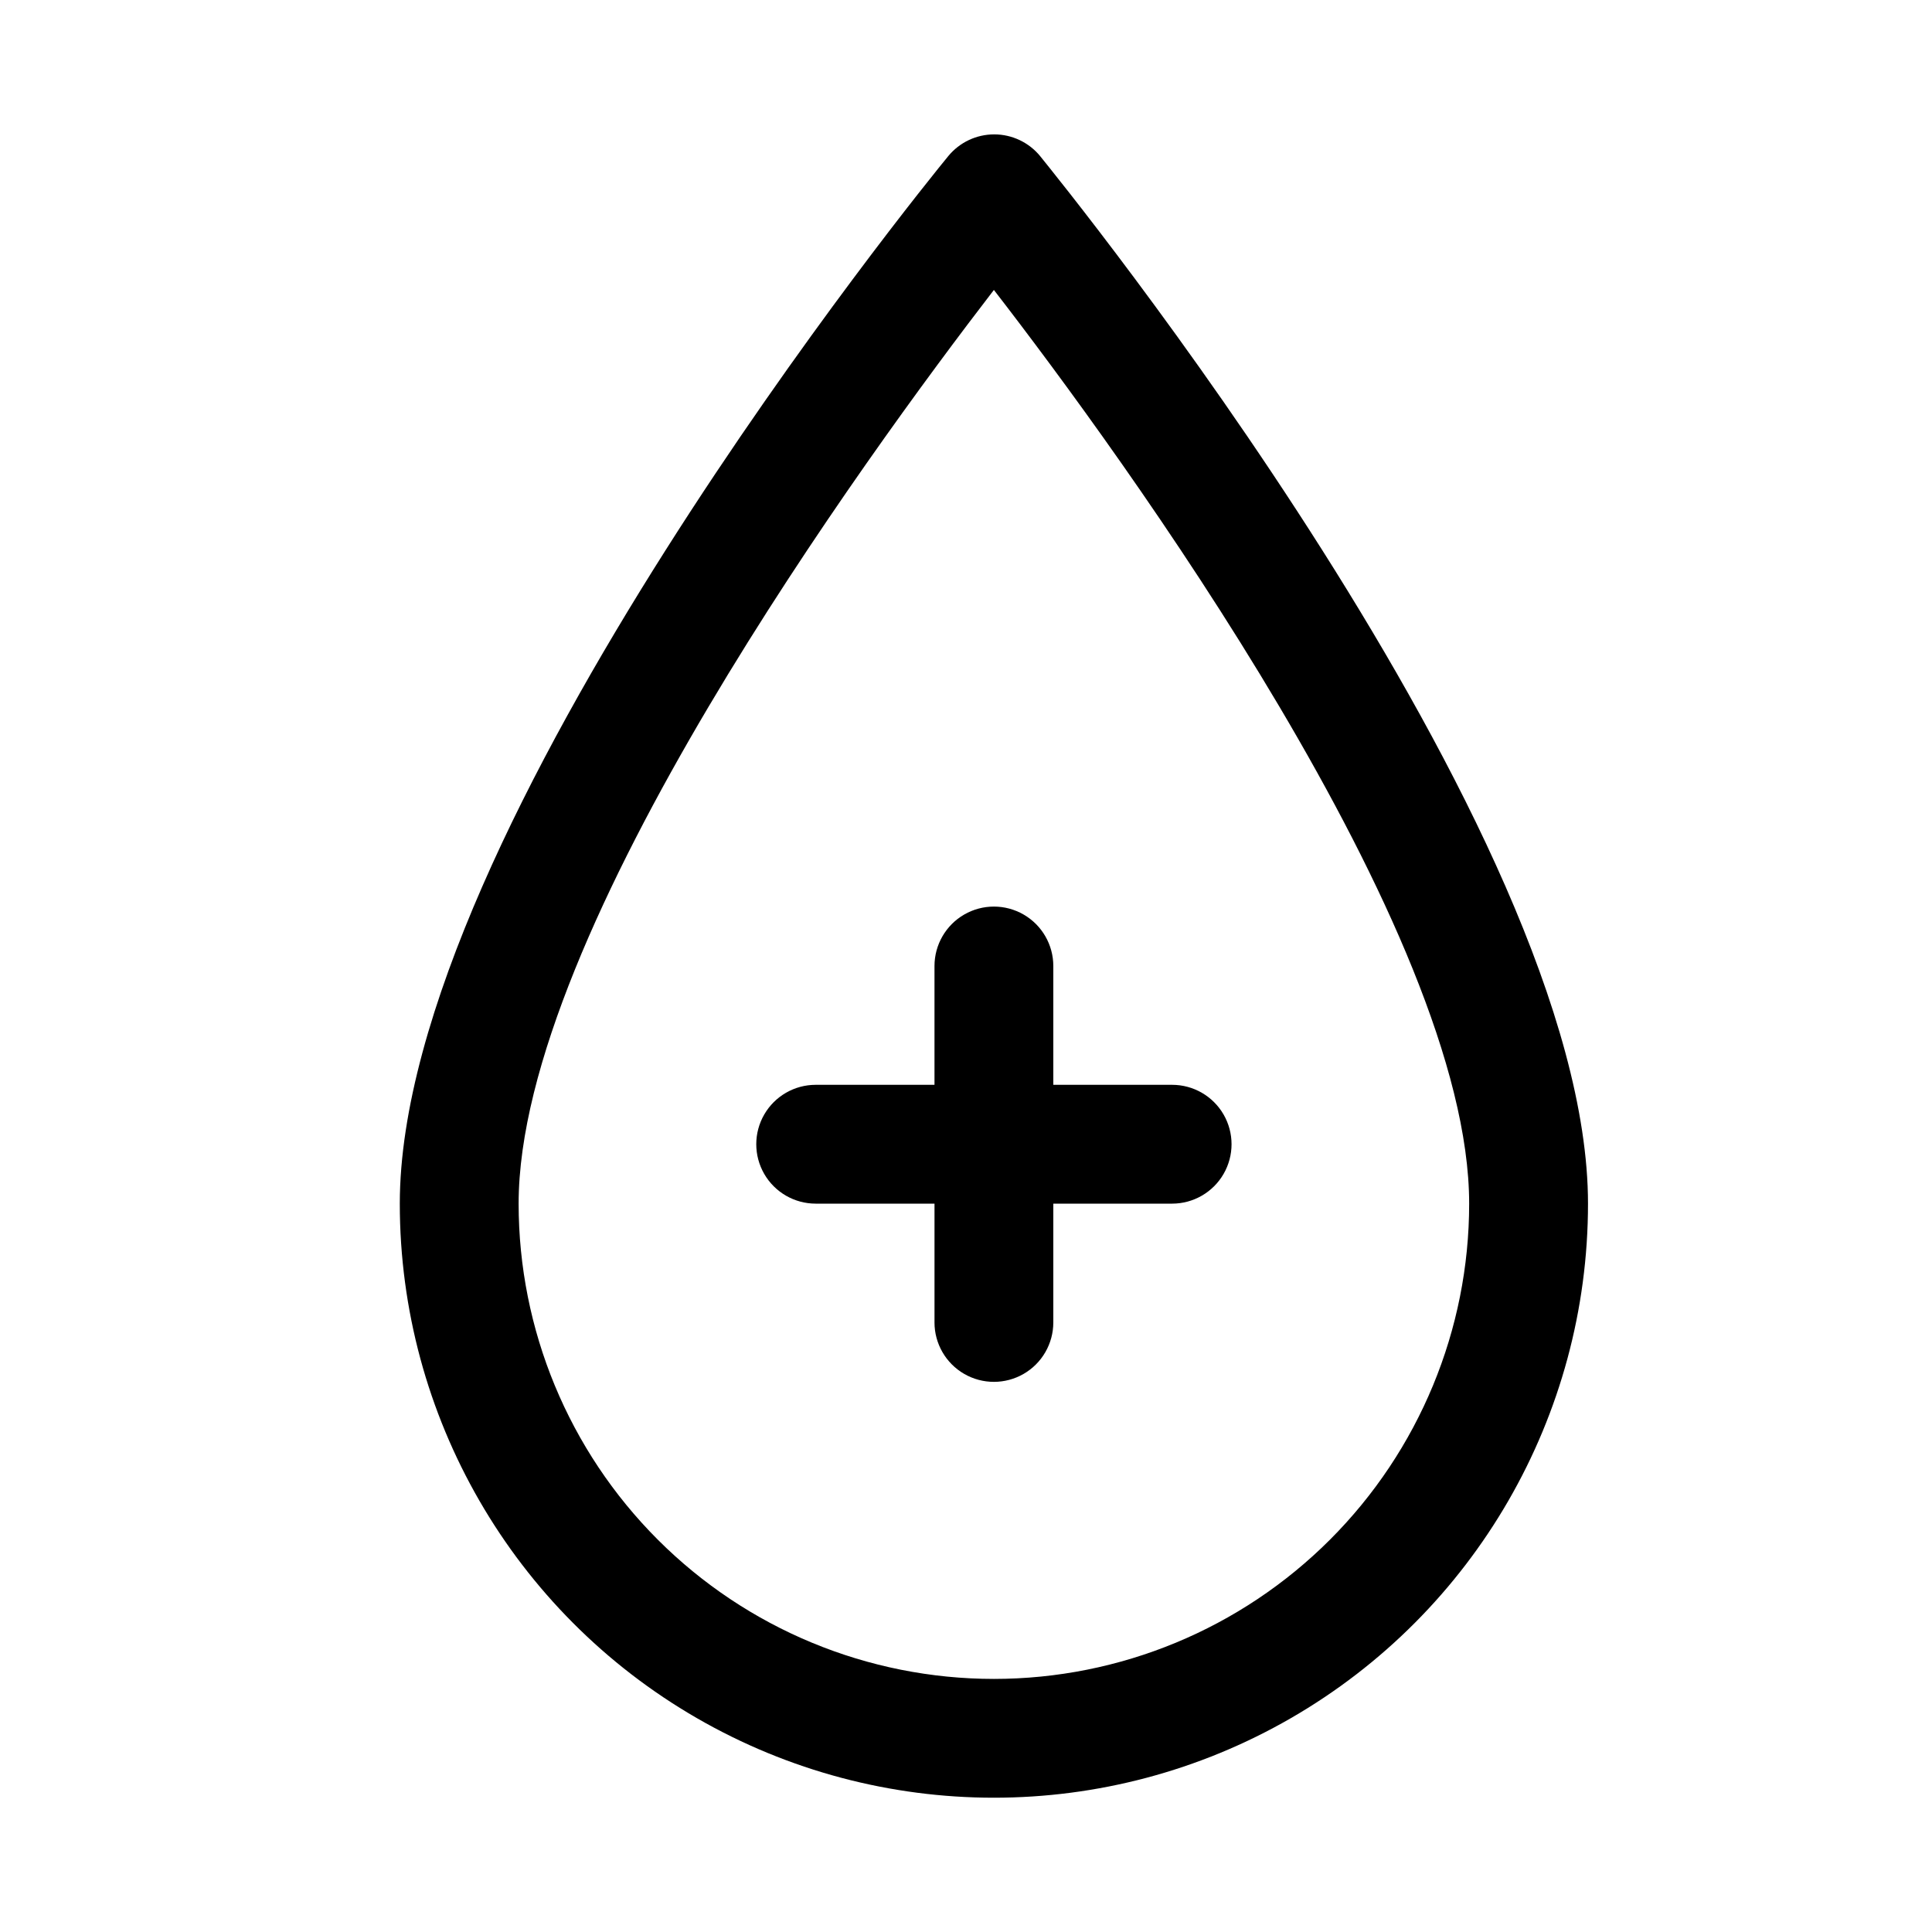
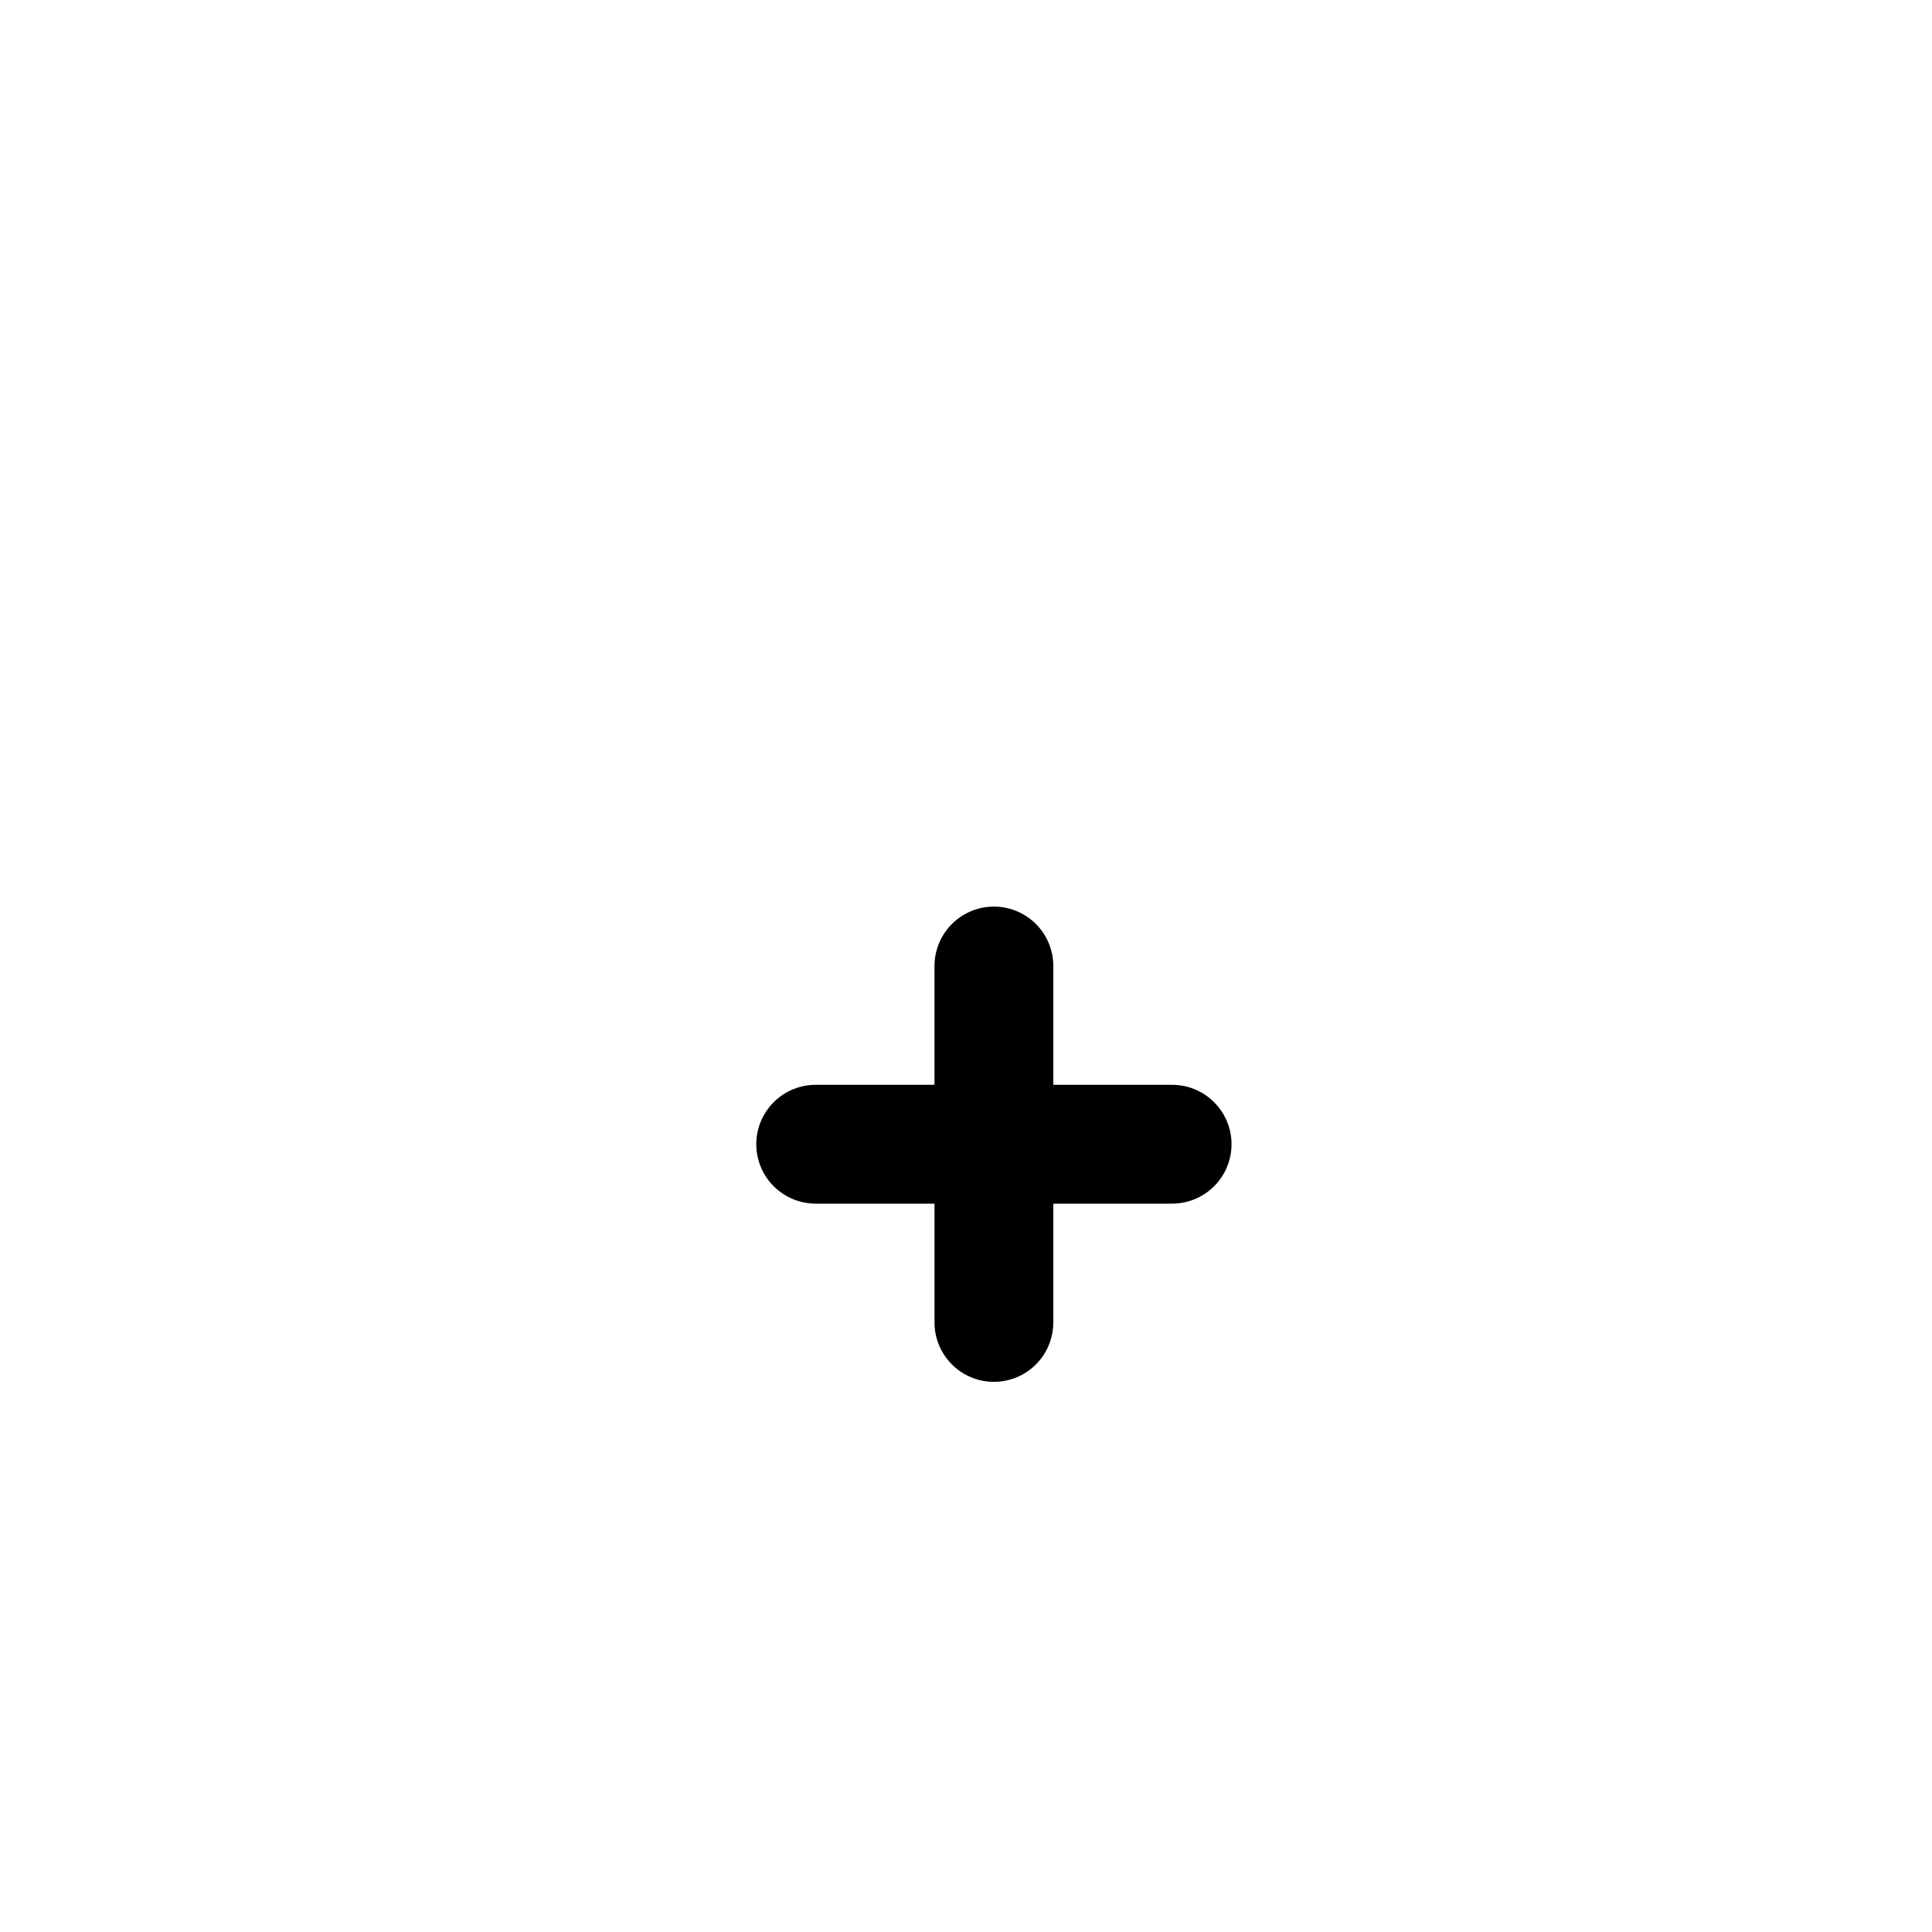
<svg xmlns="http://www.w3.org/2000/svg" fill="#000000" width="800px" height="800px" version="1.1" viewBox="144 144 512 512">
  <g>
    <path d="m391.65 400v31.488h-31.488 0.004c-5.625 0-10.824 3-13.637 7.871s-2.812 10.871 0 15.742c2.812 4.871 8.012 7.875 13.637 7.875h31.488v31.488l-0.004-0.004c0 5.625 3.004 10.824 7.875 13.637s10.871 2.812 15.742 0c4.871-2.812 7.871-8.012 7.871-13.637v-31.484h31.488c5.625 0 10.824-3.004 13.637-7.875 2.812-4.871 2.812-10.871 0-15.742s-8.012-7.871-13.637-7.871h-31.488v-31.488c0-5.625-3-10.824-7.871-13.637-4.871-2.812-10.871-2.812-15.742 0s-7.875 8.012-7.875 13.637z" />
-     <path d="m395.27 185.41c-5.981 7.242-145.32 178.7-145.32 277.57 0 56.246 30.008 108.22 78.723 136.34 48.711 28.125 108.73 28.125 157.44 0 48.715-28.121 78.723-80.098 78.723-136.34 0-98.871-139.34-270.32-145.16-277.57v-0.004c-2.992-3.664-7.473-5.793-12.203-5.793-4.731 0-9.211 2.129-12.203 5.793zm12.125 403.52c-33.406 0-65.441-13.27-89.062-36.891-23.621-23.621-36.891-55.656-36.891-89.059 0-72.109 92.262-198.38 125.95-242.14 33.852 43.77 125.95 170.04 125.95 242.14 0 33.402-13.27 65.438-36.891 89.059-23.621 23.621-55.656 36.891-89.062 36.891z" />
  </g>
</svg>